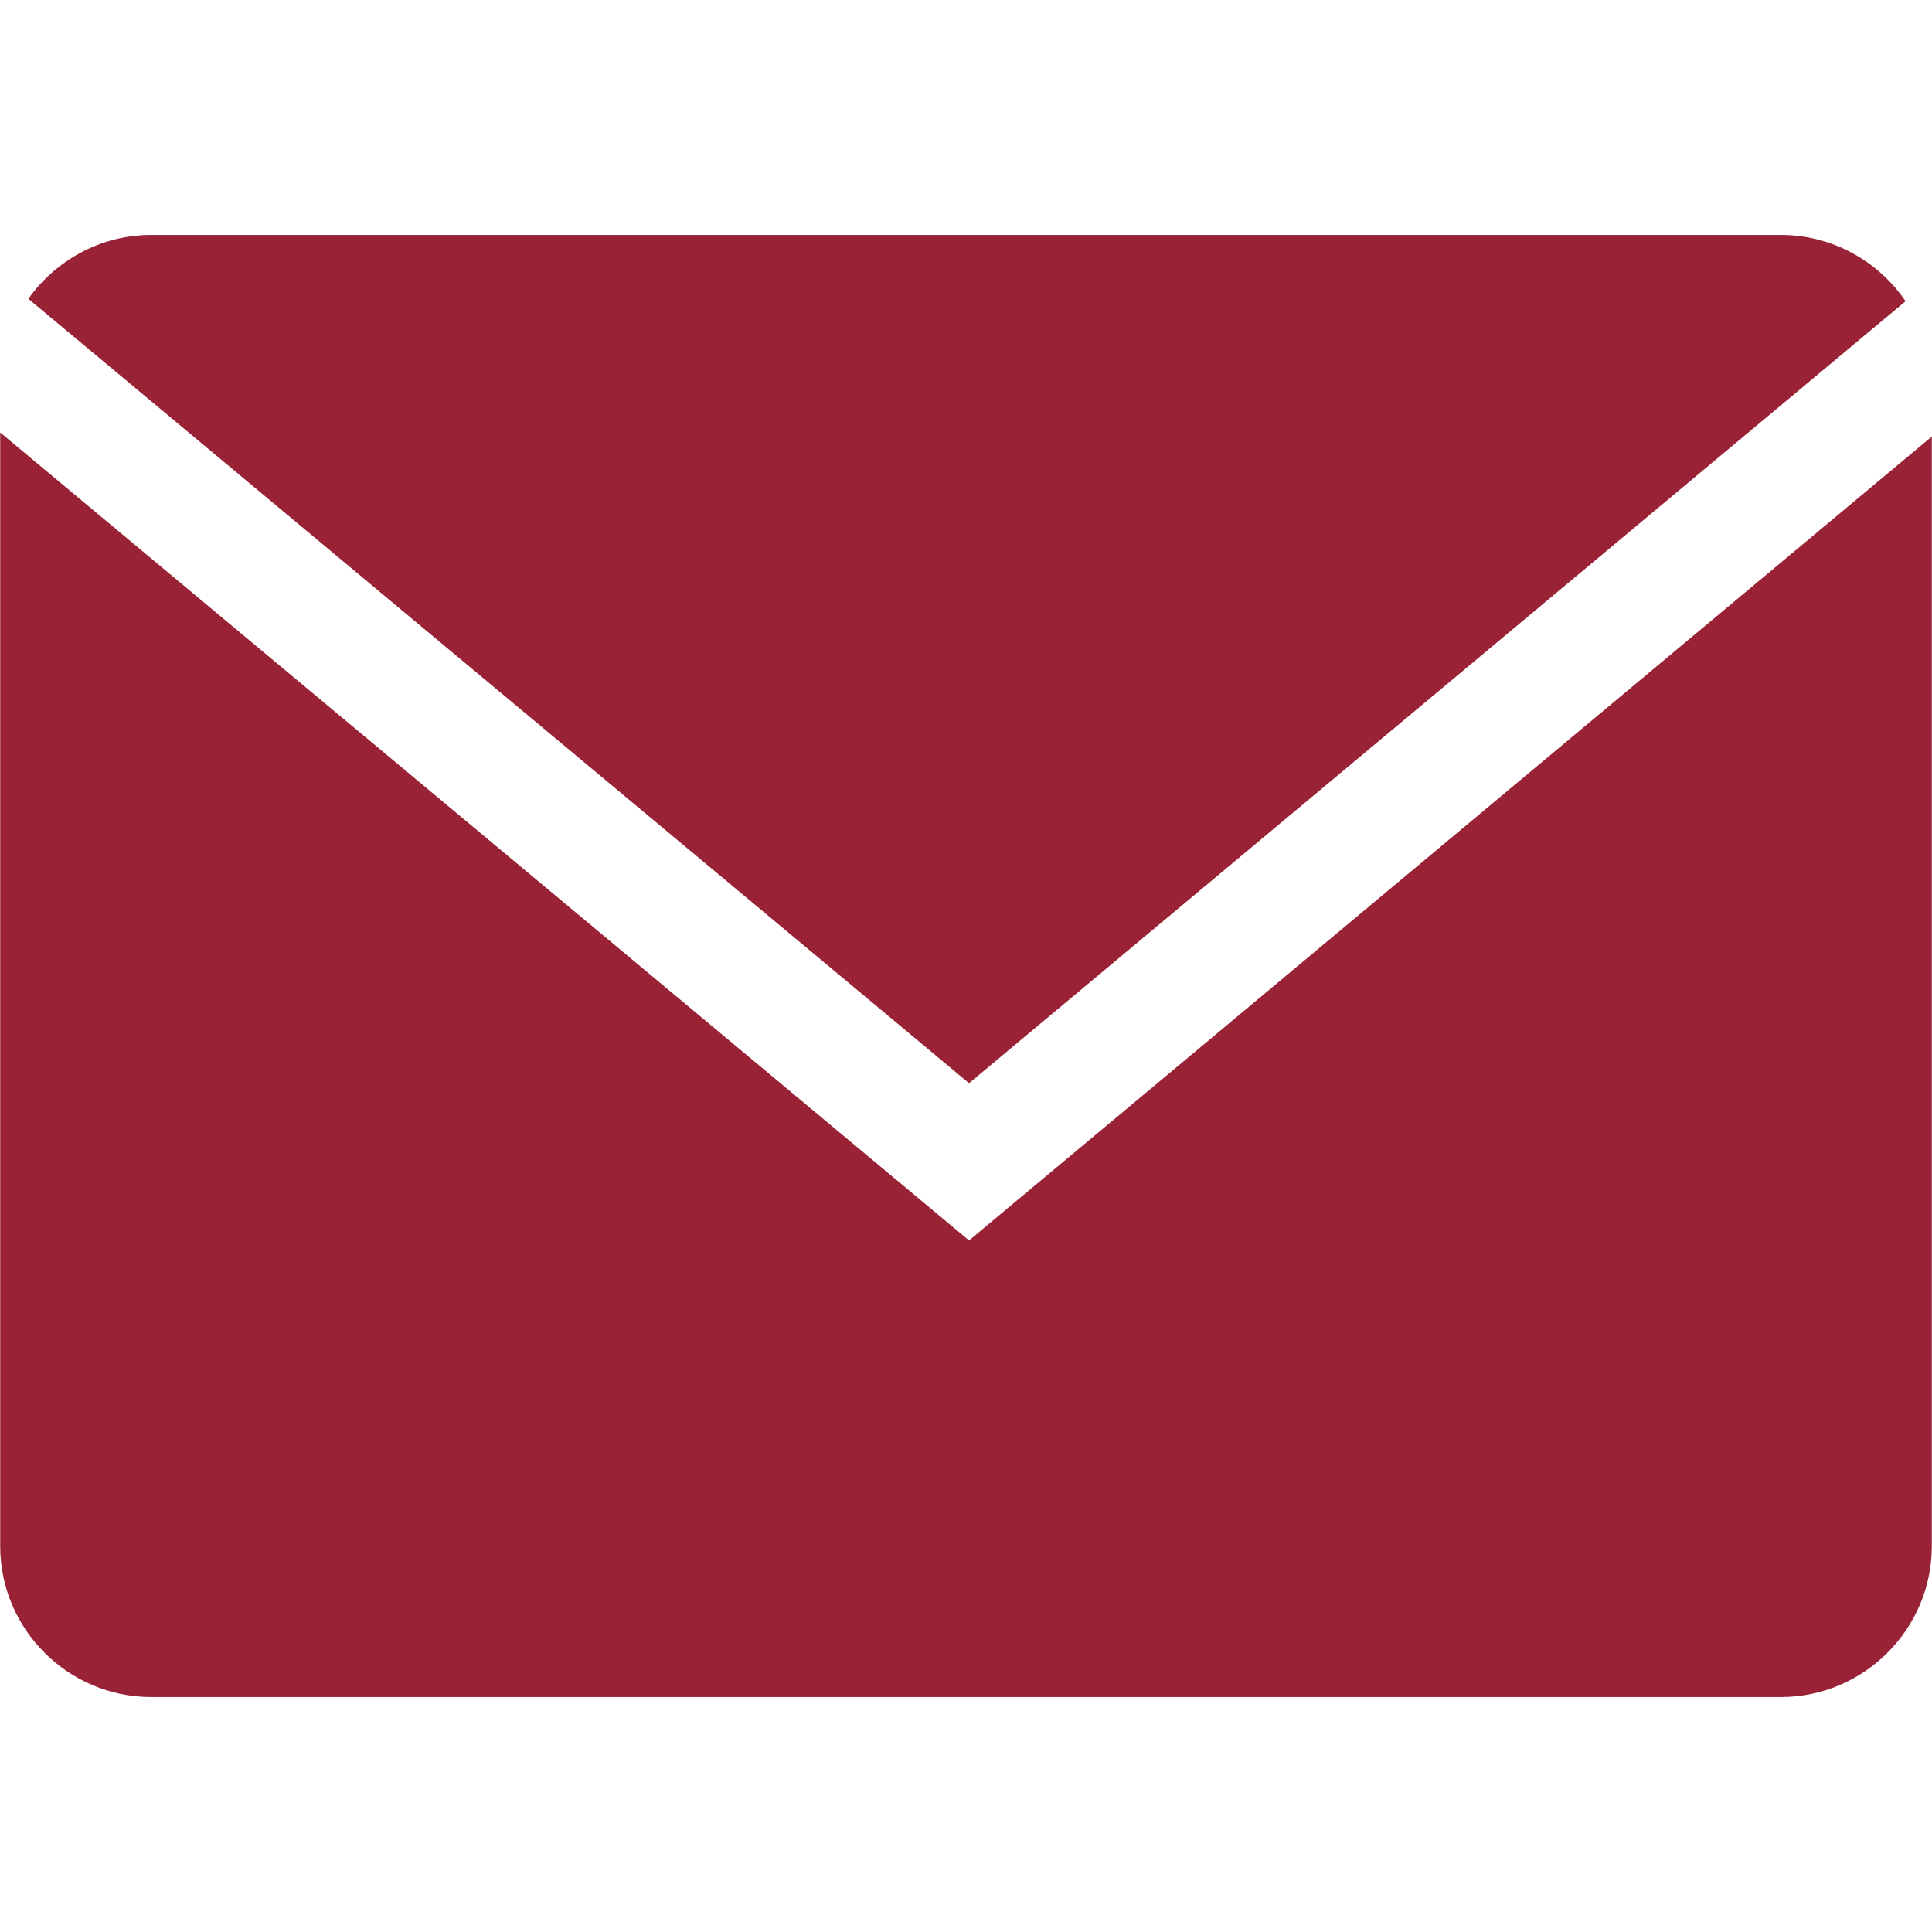
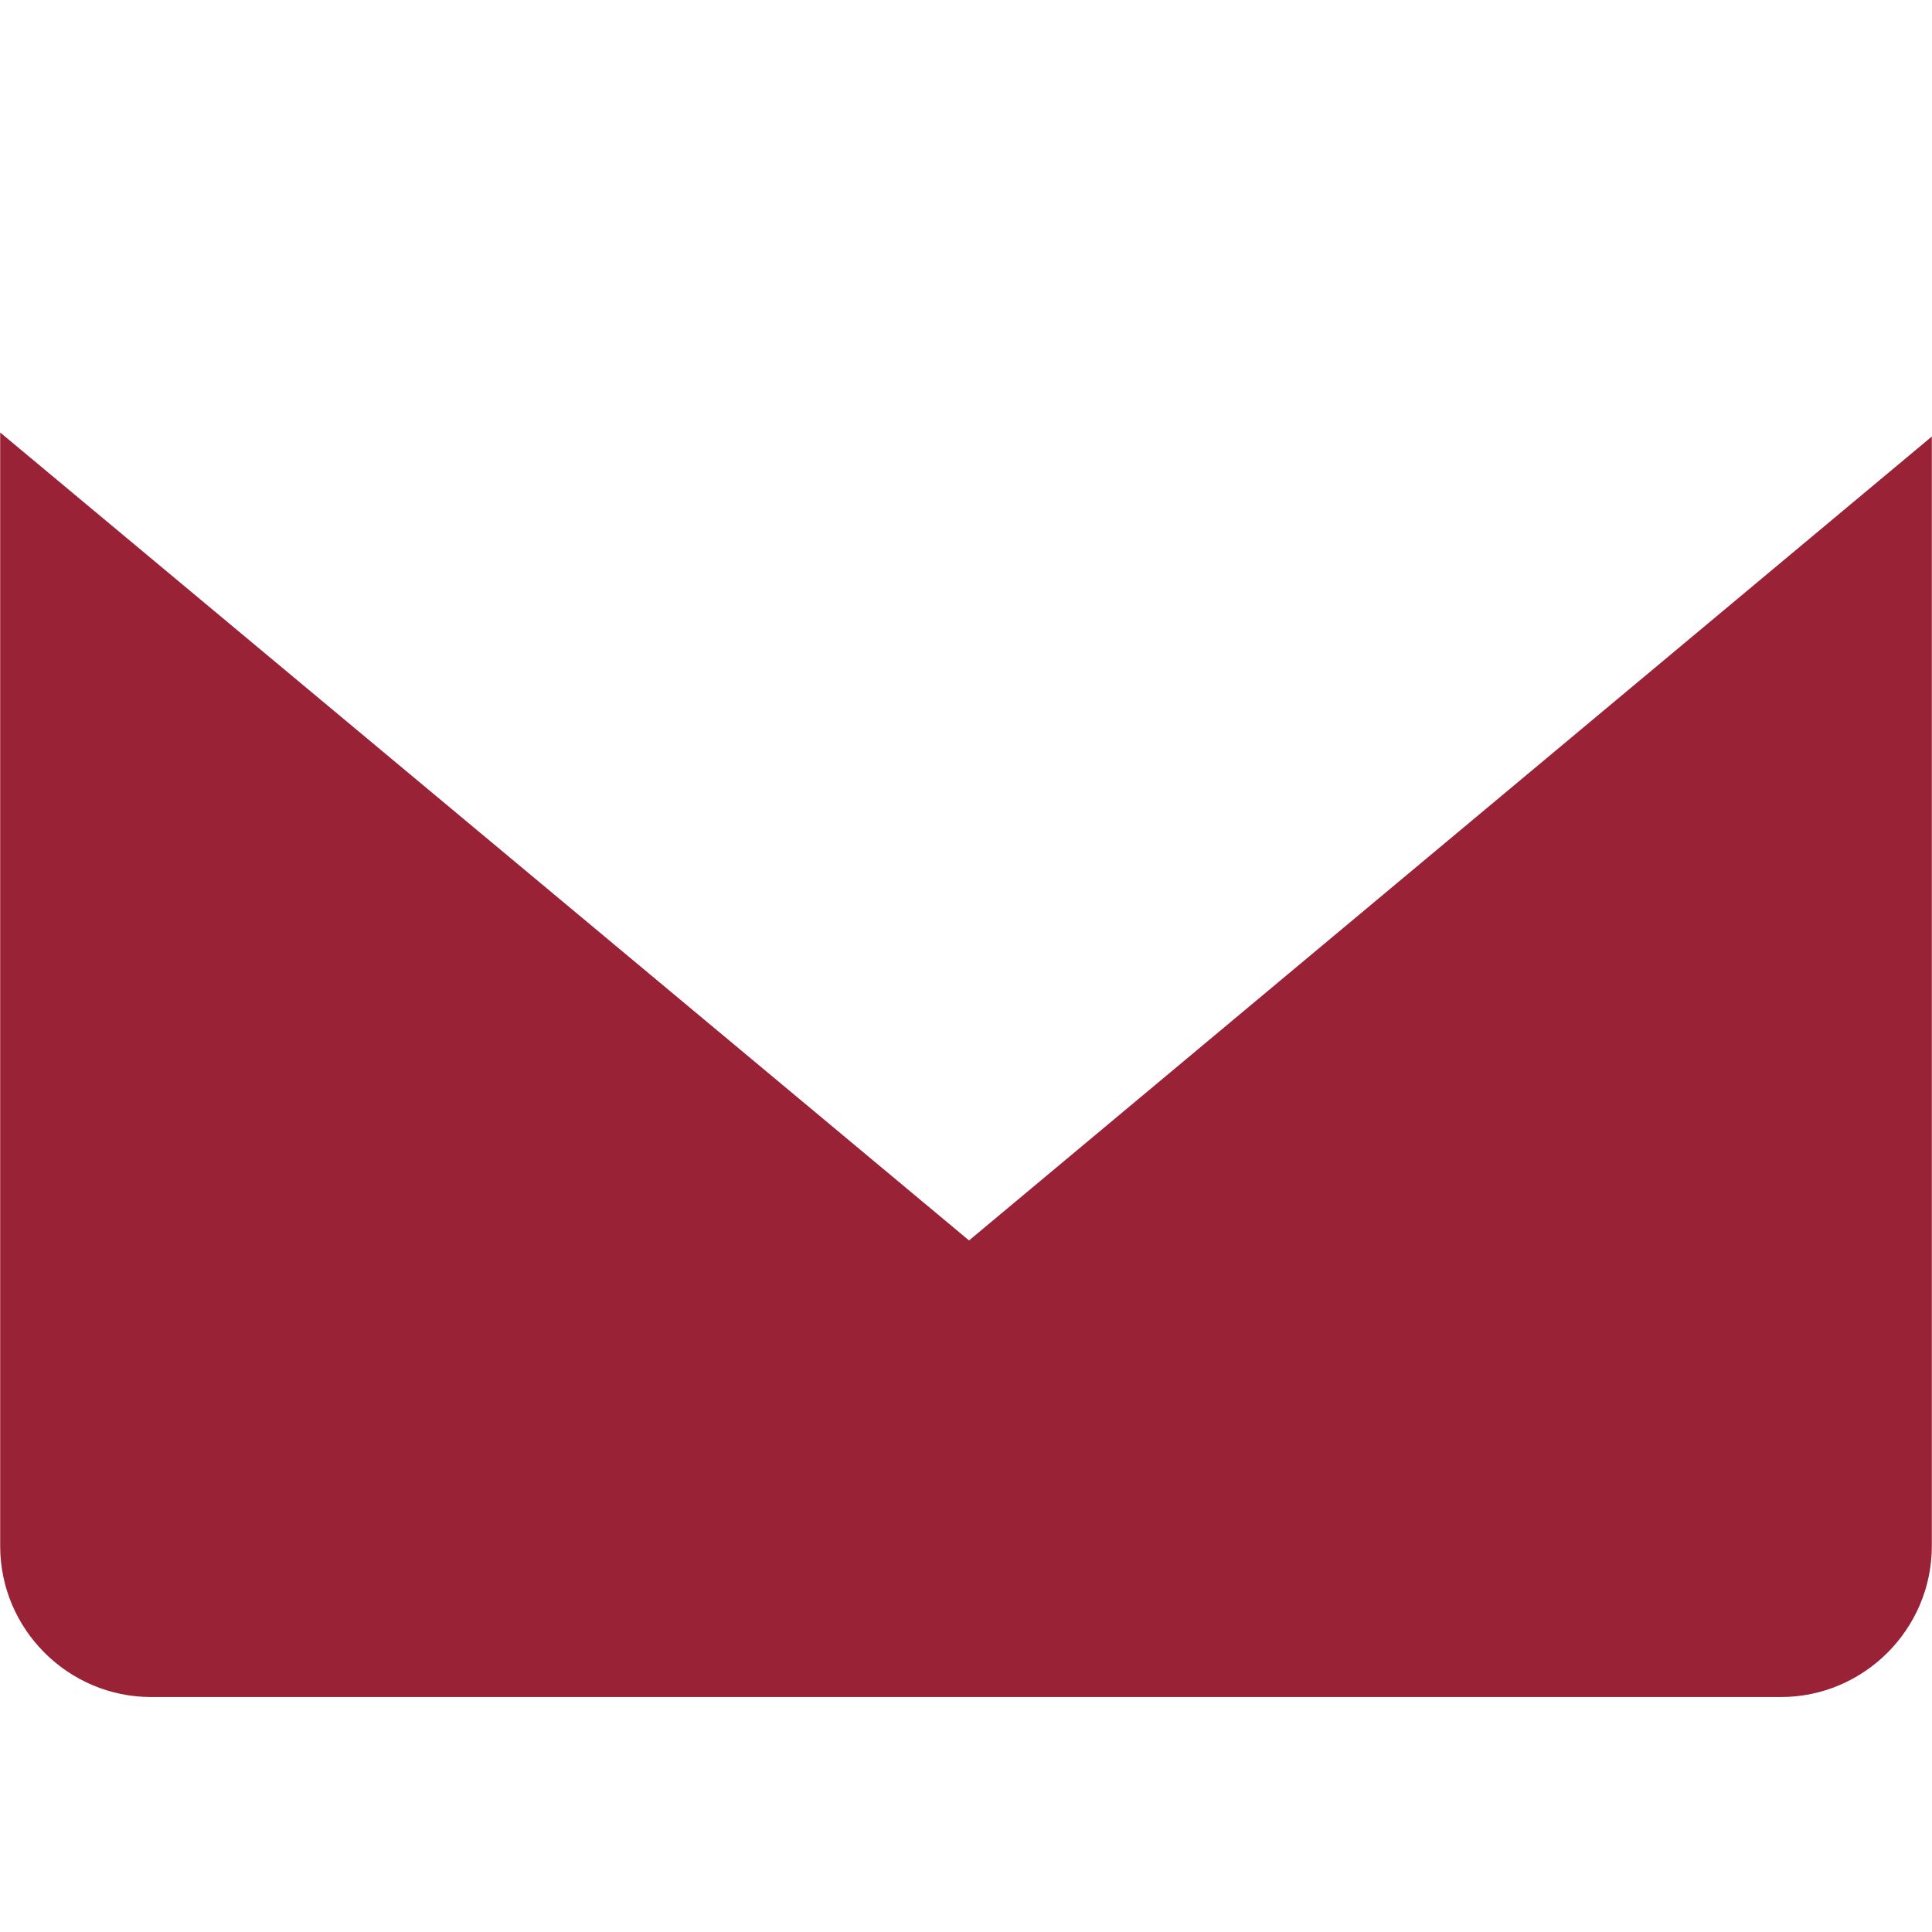
<svg xmlns="http://www.w3.org/2000/svg" width="21" height="21" viewBox="0 0 21 21" fill="none">
-   <path d="M20.713 3.274C20.417 2.84 19.919 2.554 19.357 2.554H1.643C1.093 2.554 0.606 2.83 0.308 3.248L10.533 11.774L20.713 3.274Z" fill="#9A2237" />
  <path d="M0.002 4.701V16.806C0.002 17.708 0.74 18.446 1.643 18.446H19.357C20.26 18.446 20.998 17.708 20.998 16.806V4.745L10.533 13.483L0.002 4.701Z" fill="#9A2237" />
</svg>